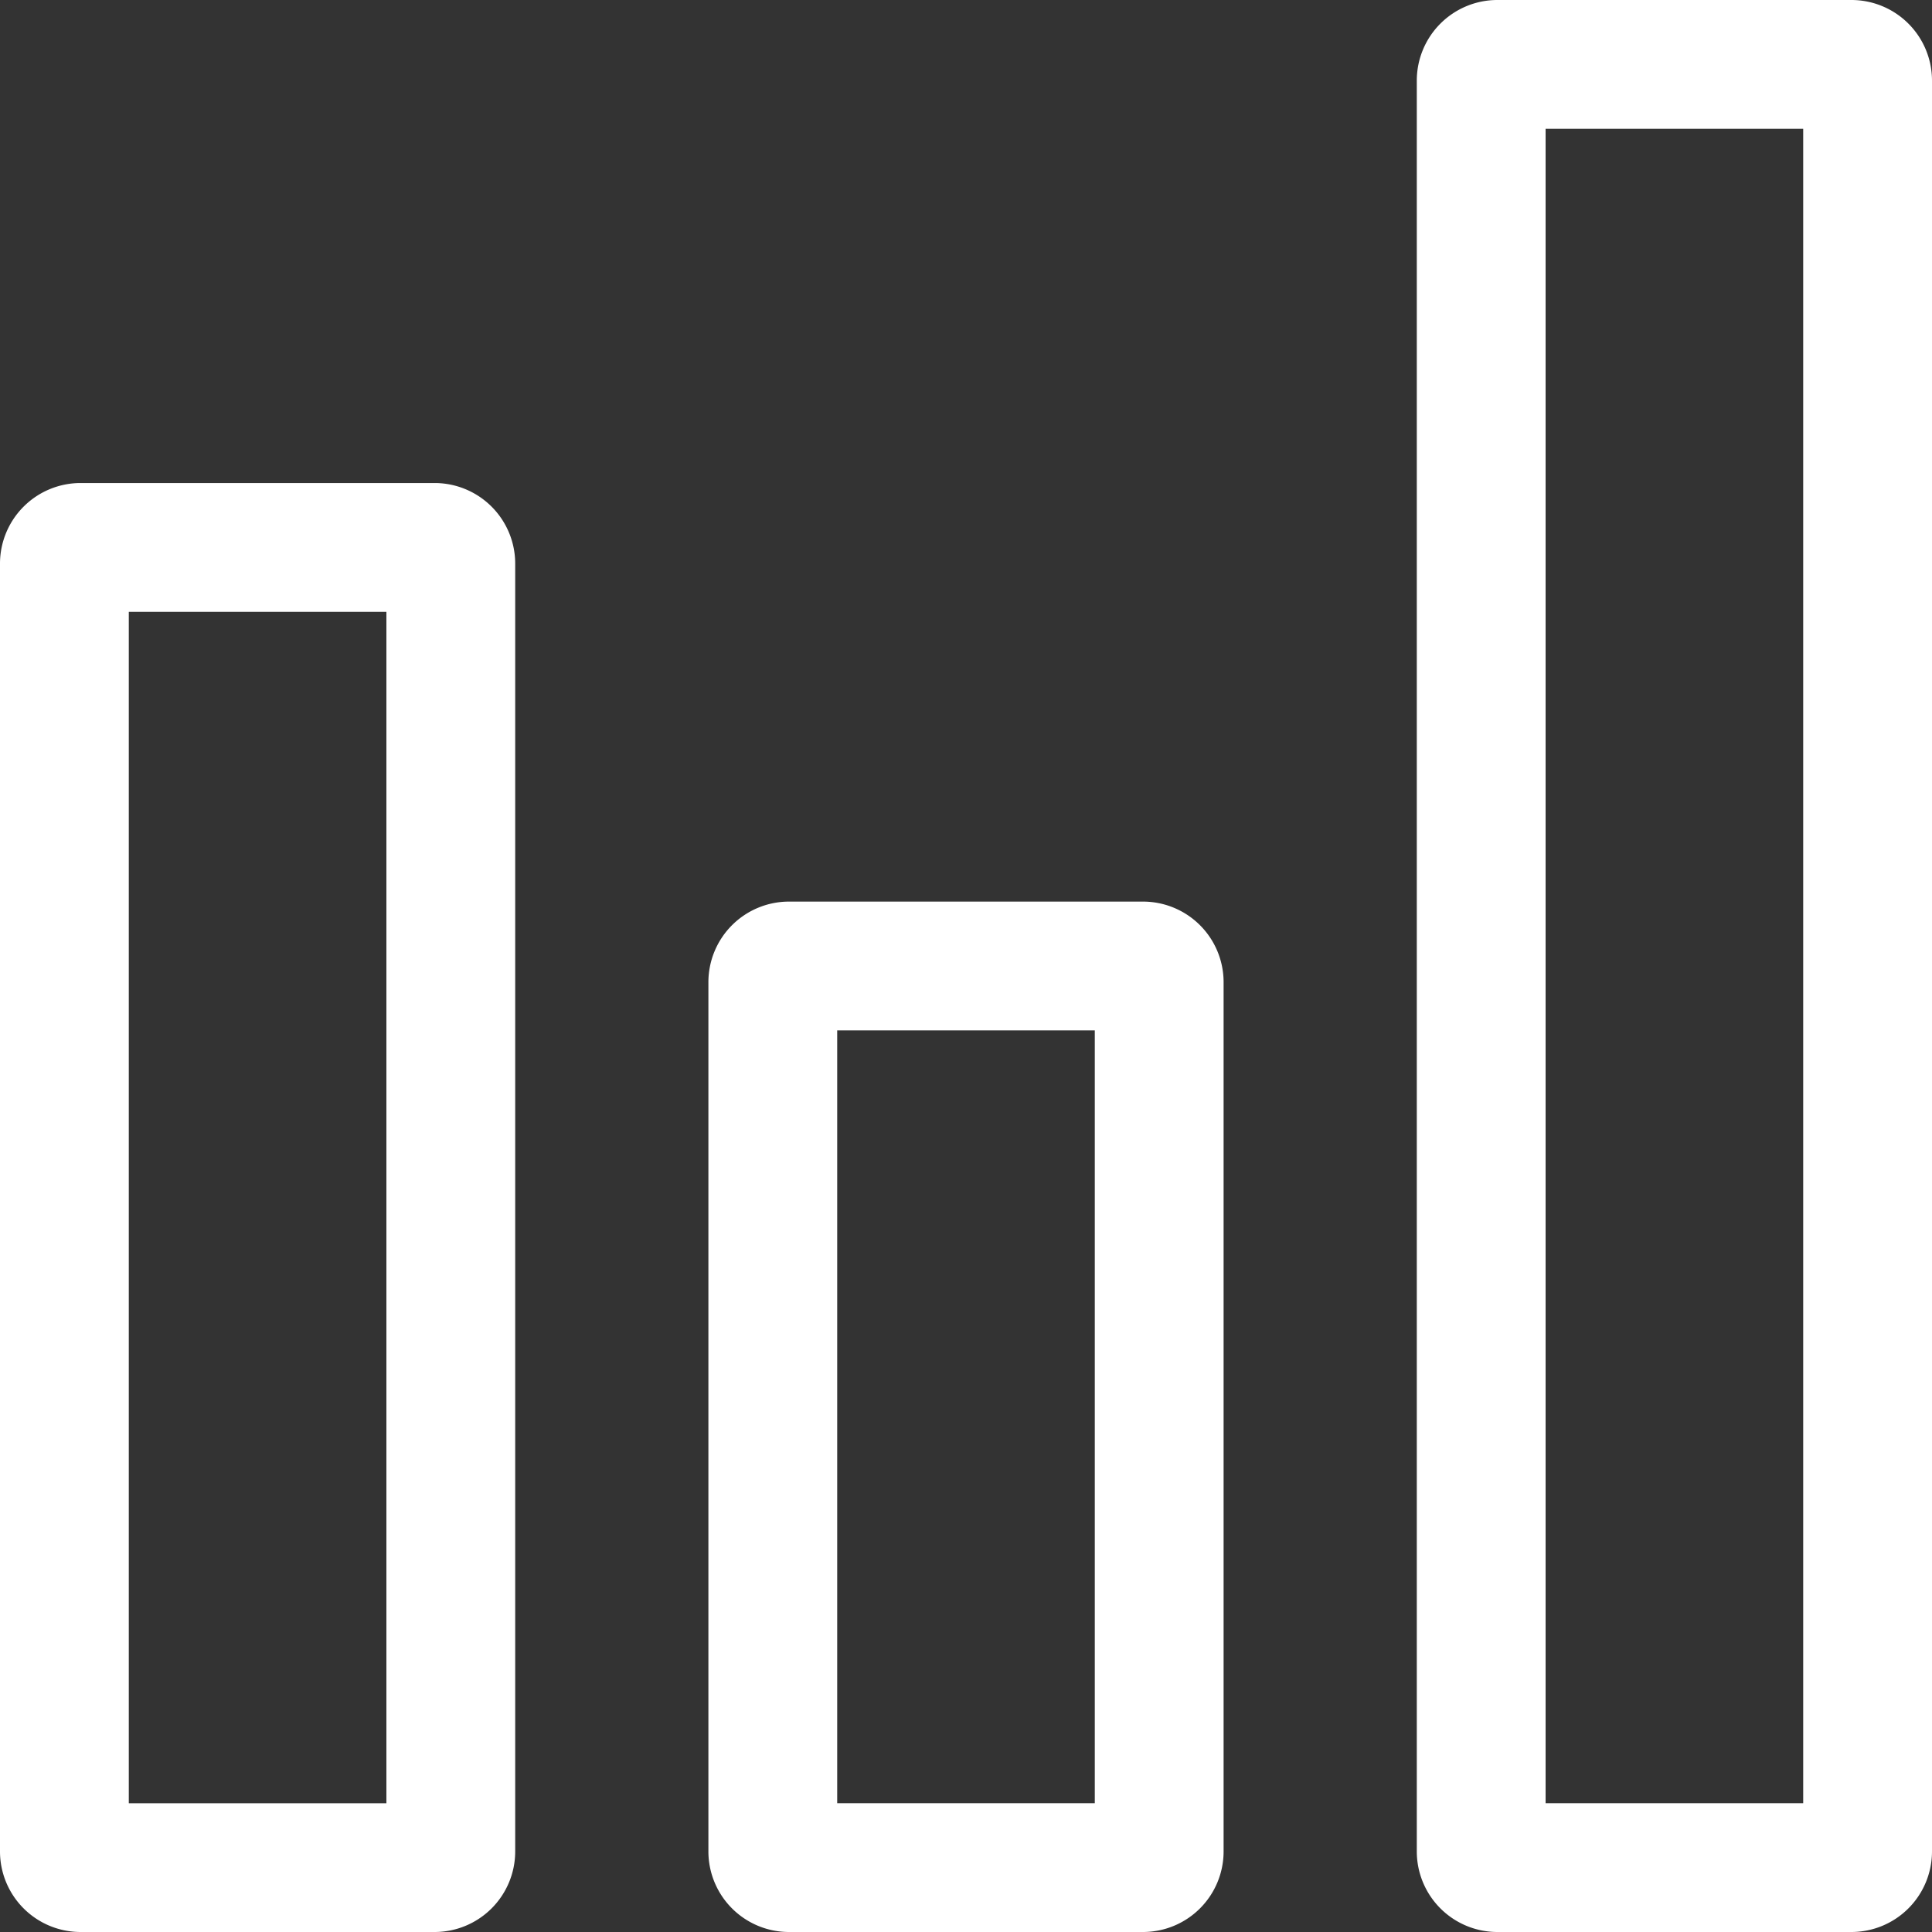
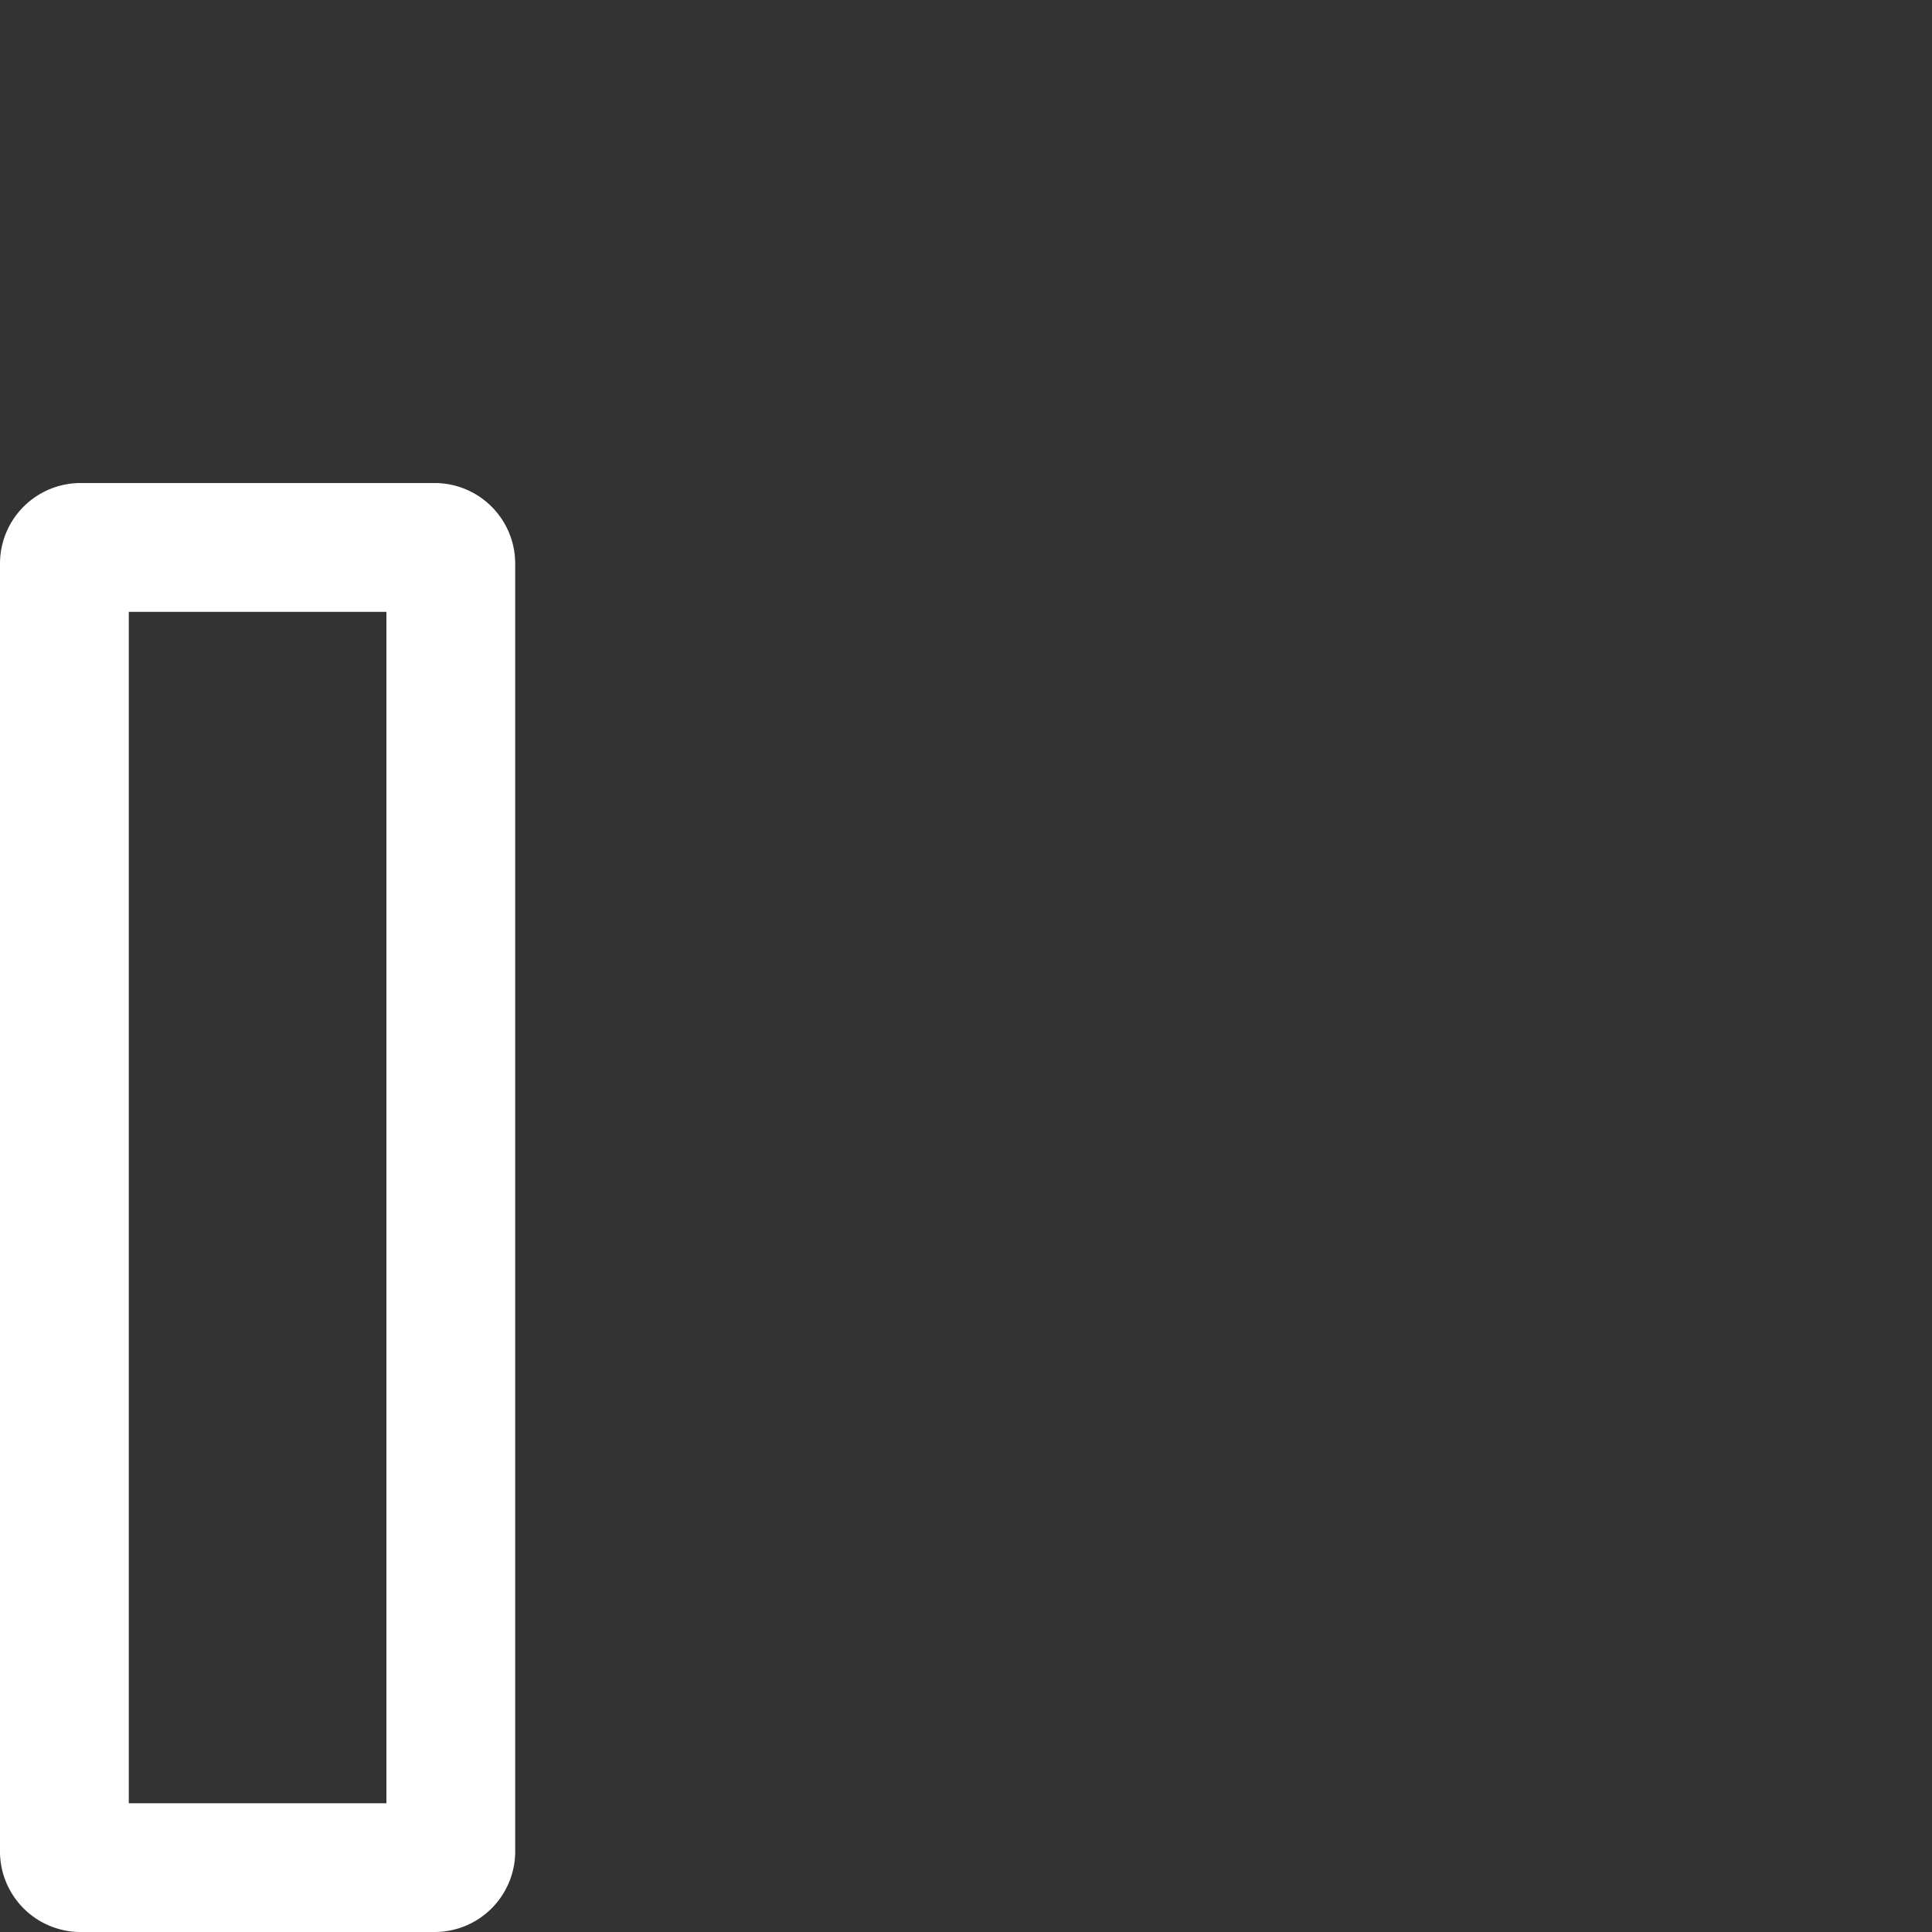
<svg xmlns="http://www.w3.org/2000/svg" width="33.75" height="33.75" viewBox="0 0 33.75 33.75">
  <rect x="0" y="0" width="33.75" height="33.75" fill="#333333" stroke="none" />
  <g id="chart" transform="translate(-1.125 -1.125)">
    <path id="Path_18" data-name="Path 18" d="M8.719,9.563H2.531a1.408,1.408,0,0,0-1.406,1.406v22.5a1.408,1.408,0,0,0,1.406,1.406H8.719a1.408,1.408,0,0,0,1.406-1.406v-22.5A1.408,1.408,0,0,0,8.719,9.563ZM7.875,32.626h-4.5V11.813h4.5Z" fill="#fff" />
-     <path id="Path_19" data-name="Path 19" d="M21.094,16.875H14.906A1.408,1.408,0,0,0,13.5,18.281V33.469a1.408,1.408,0,0,0,1.406,1.406h6.188A1.408,1.408,0,0,0,22.5,33.469V18.281a1.408,1.408,0,0,0-1.406-1.406Zm-.844,15.75h-4.5v-13.5h4.5Z" fill="#fff" />
-     <path id="Path_20" data-name="Path 20" d="M33.469,1.125H27.281a1.408,1.408,0,0,0-1.406,1.406V33.469a1.408,1.408,0,0,0,1.406,1.406h6.188a1.408,1.408,0,0,0,1.406-1.406V2.531a1.408,1.408,0,0,0-1.406-1.406Zm-.844,31.5h-4.5V3.375h4.5Z" fill="#fff" />
  </g>
</svg>